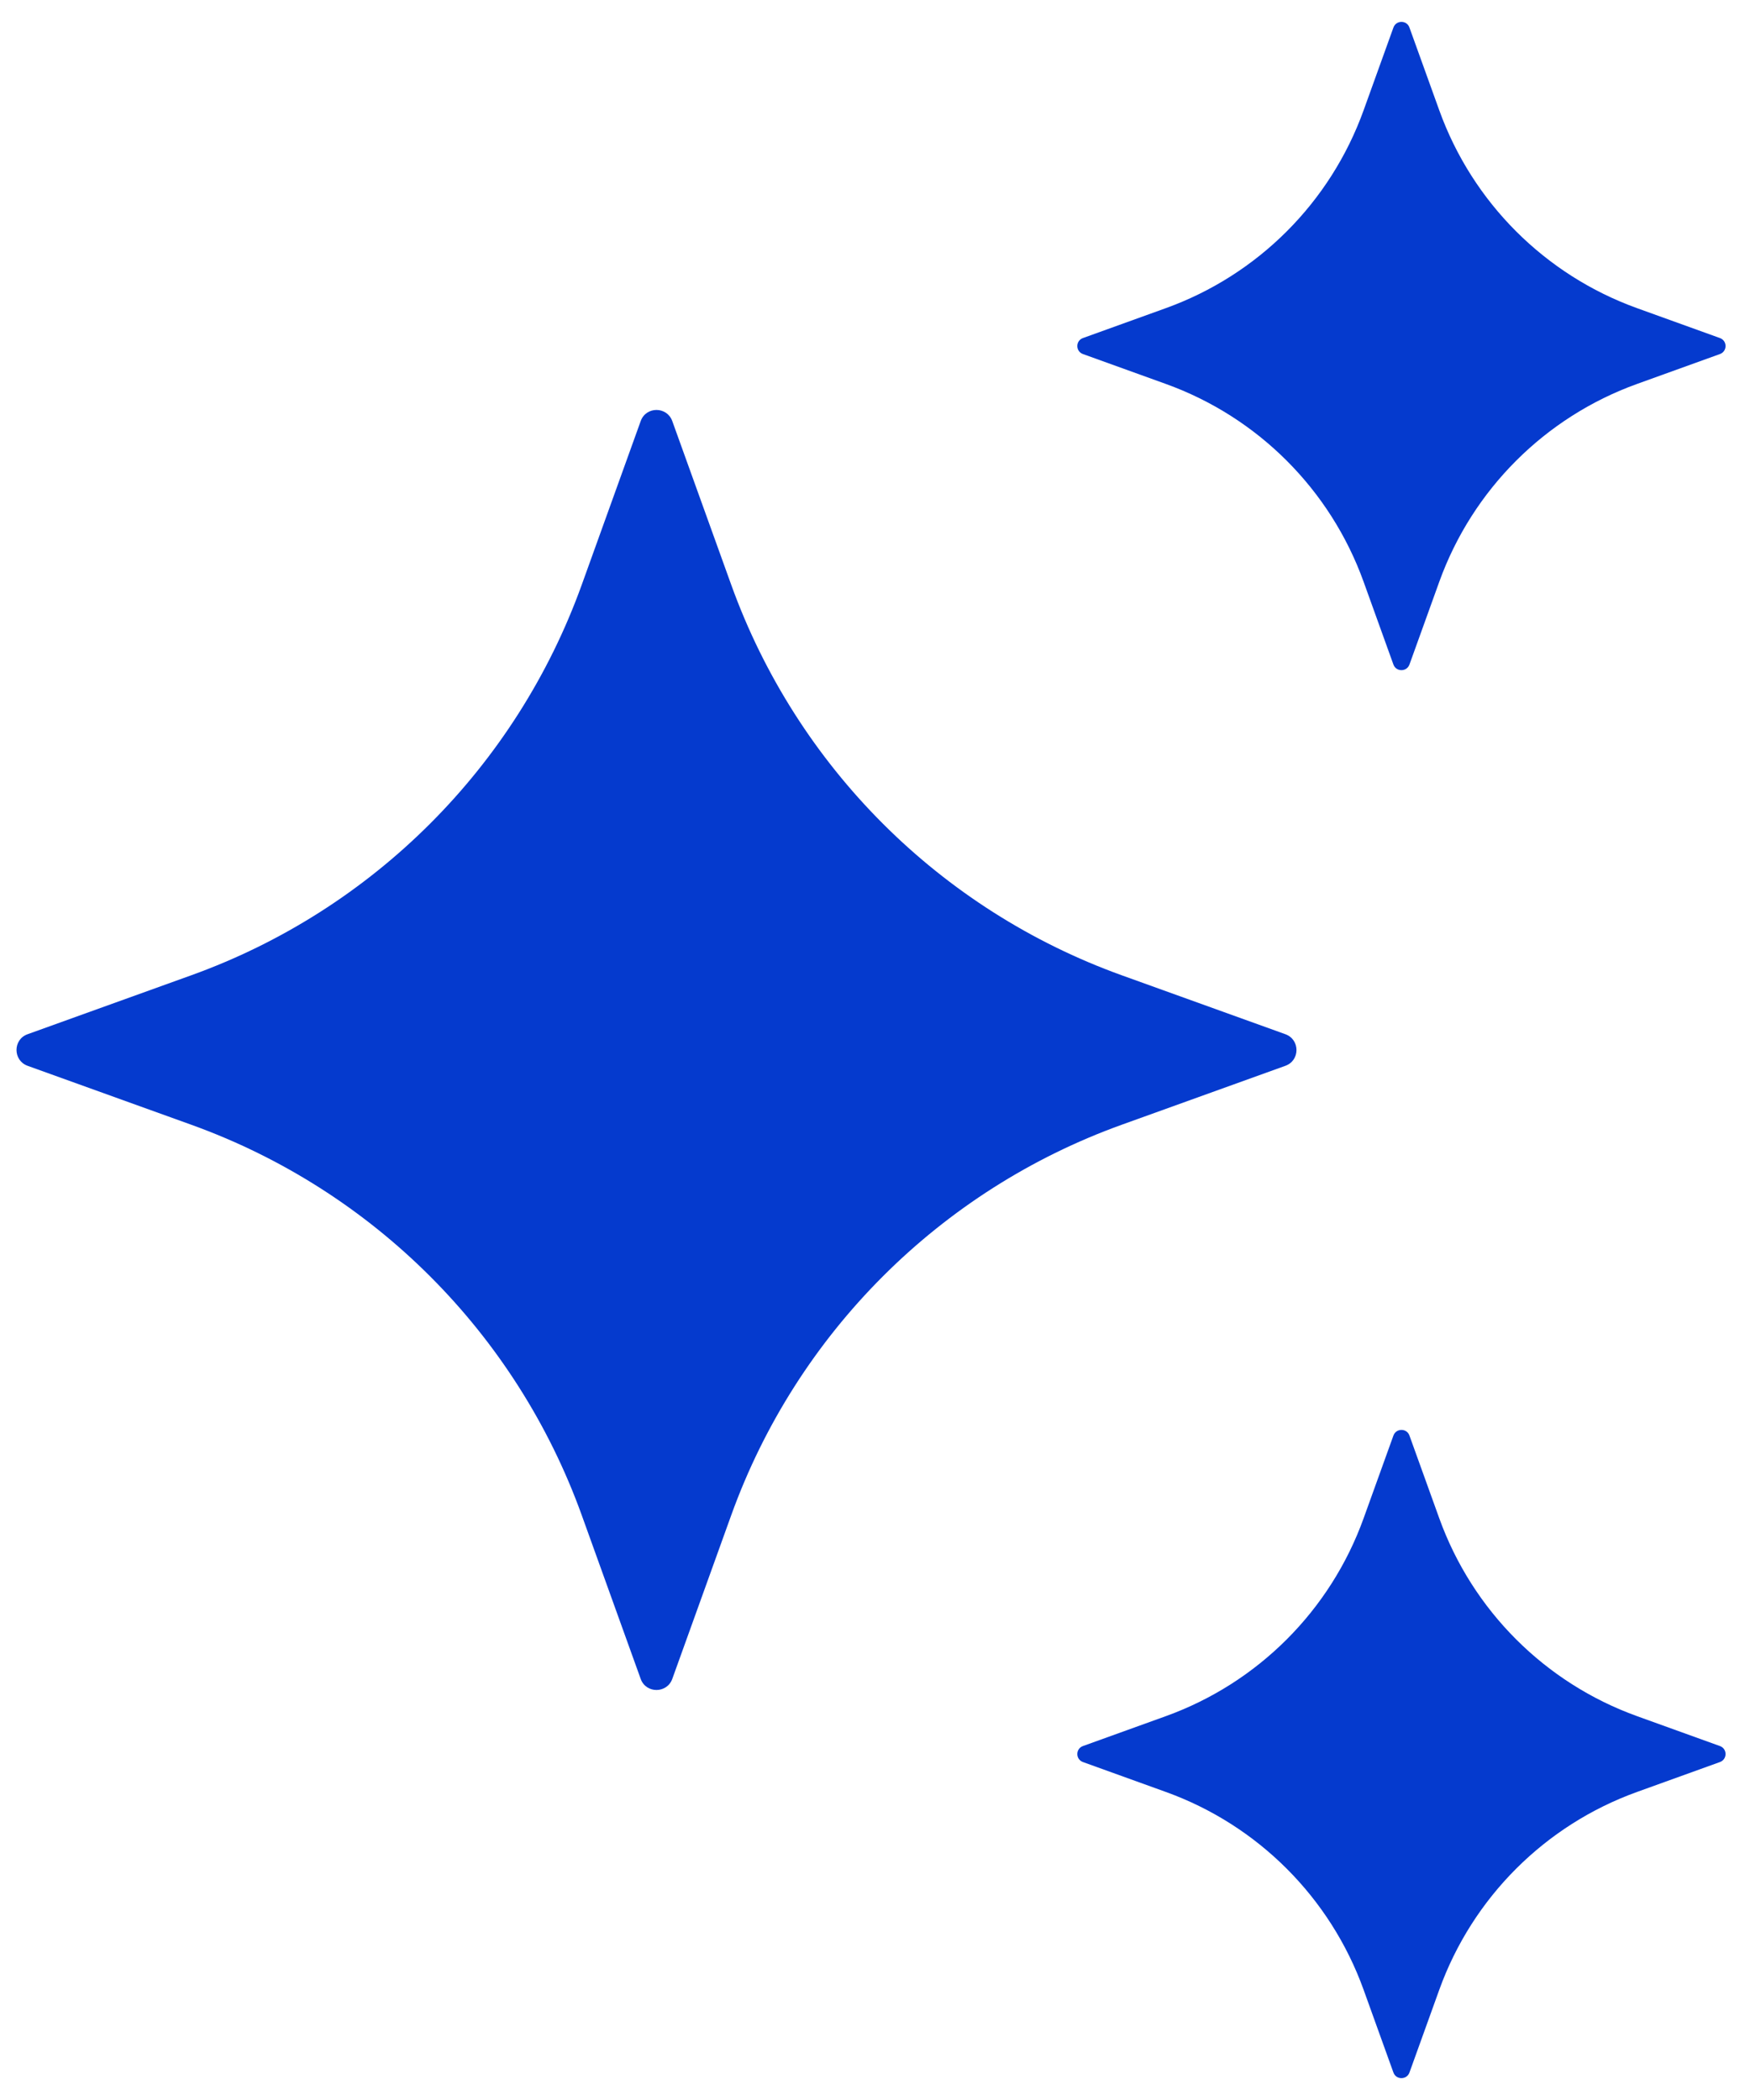
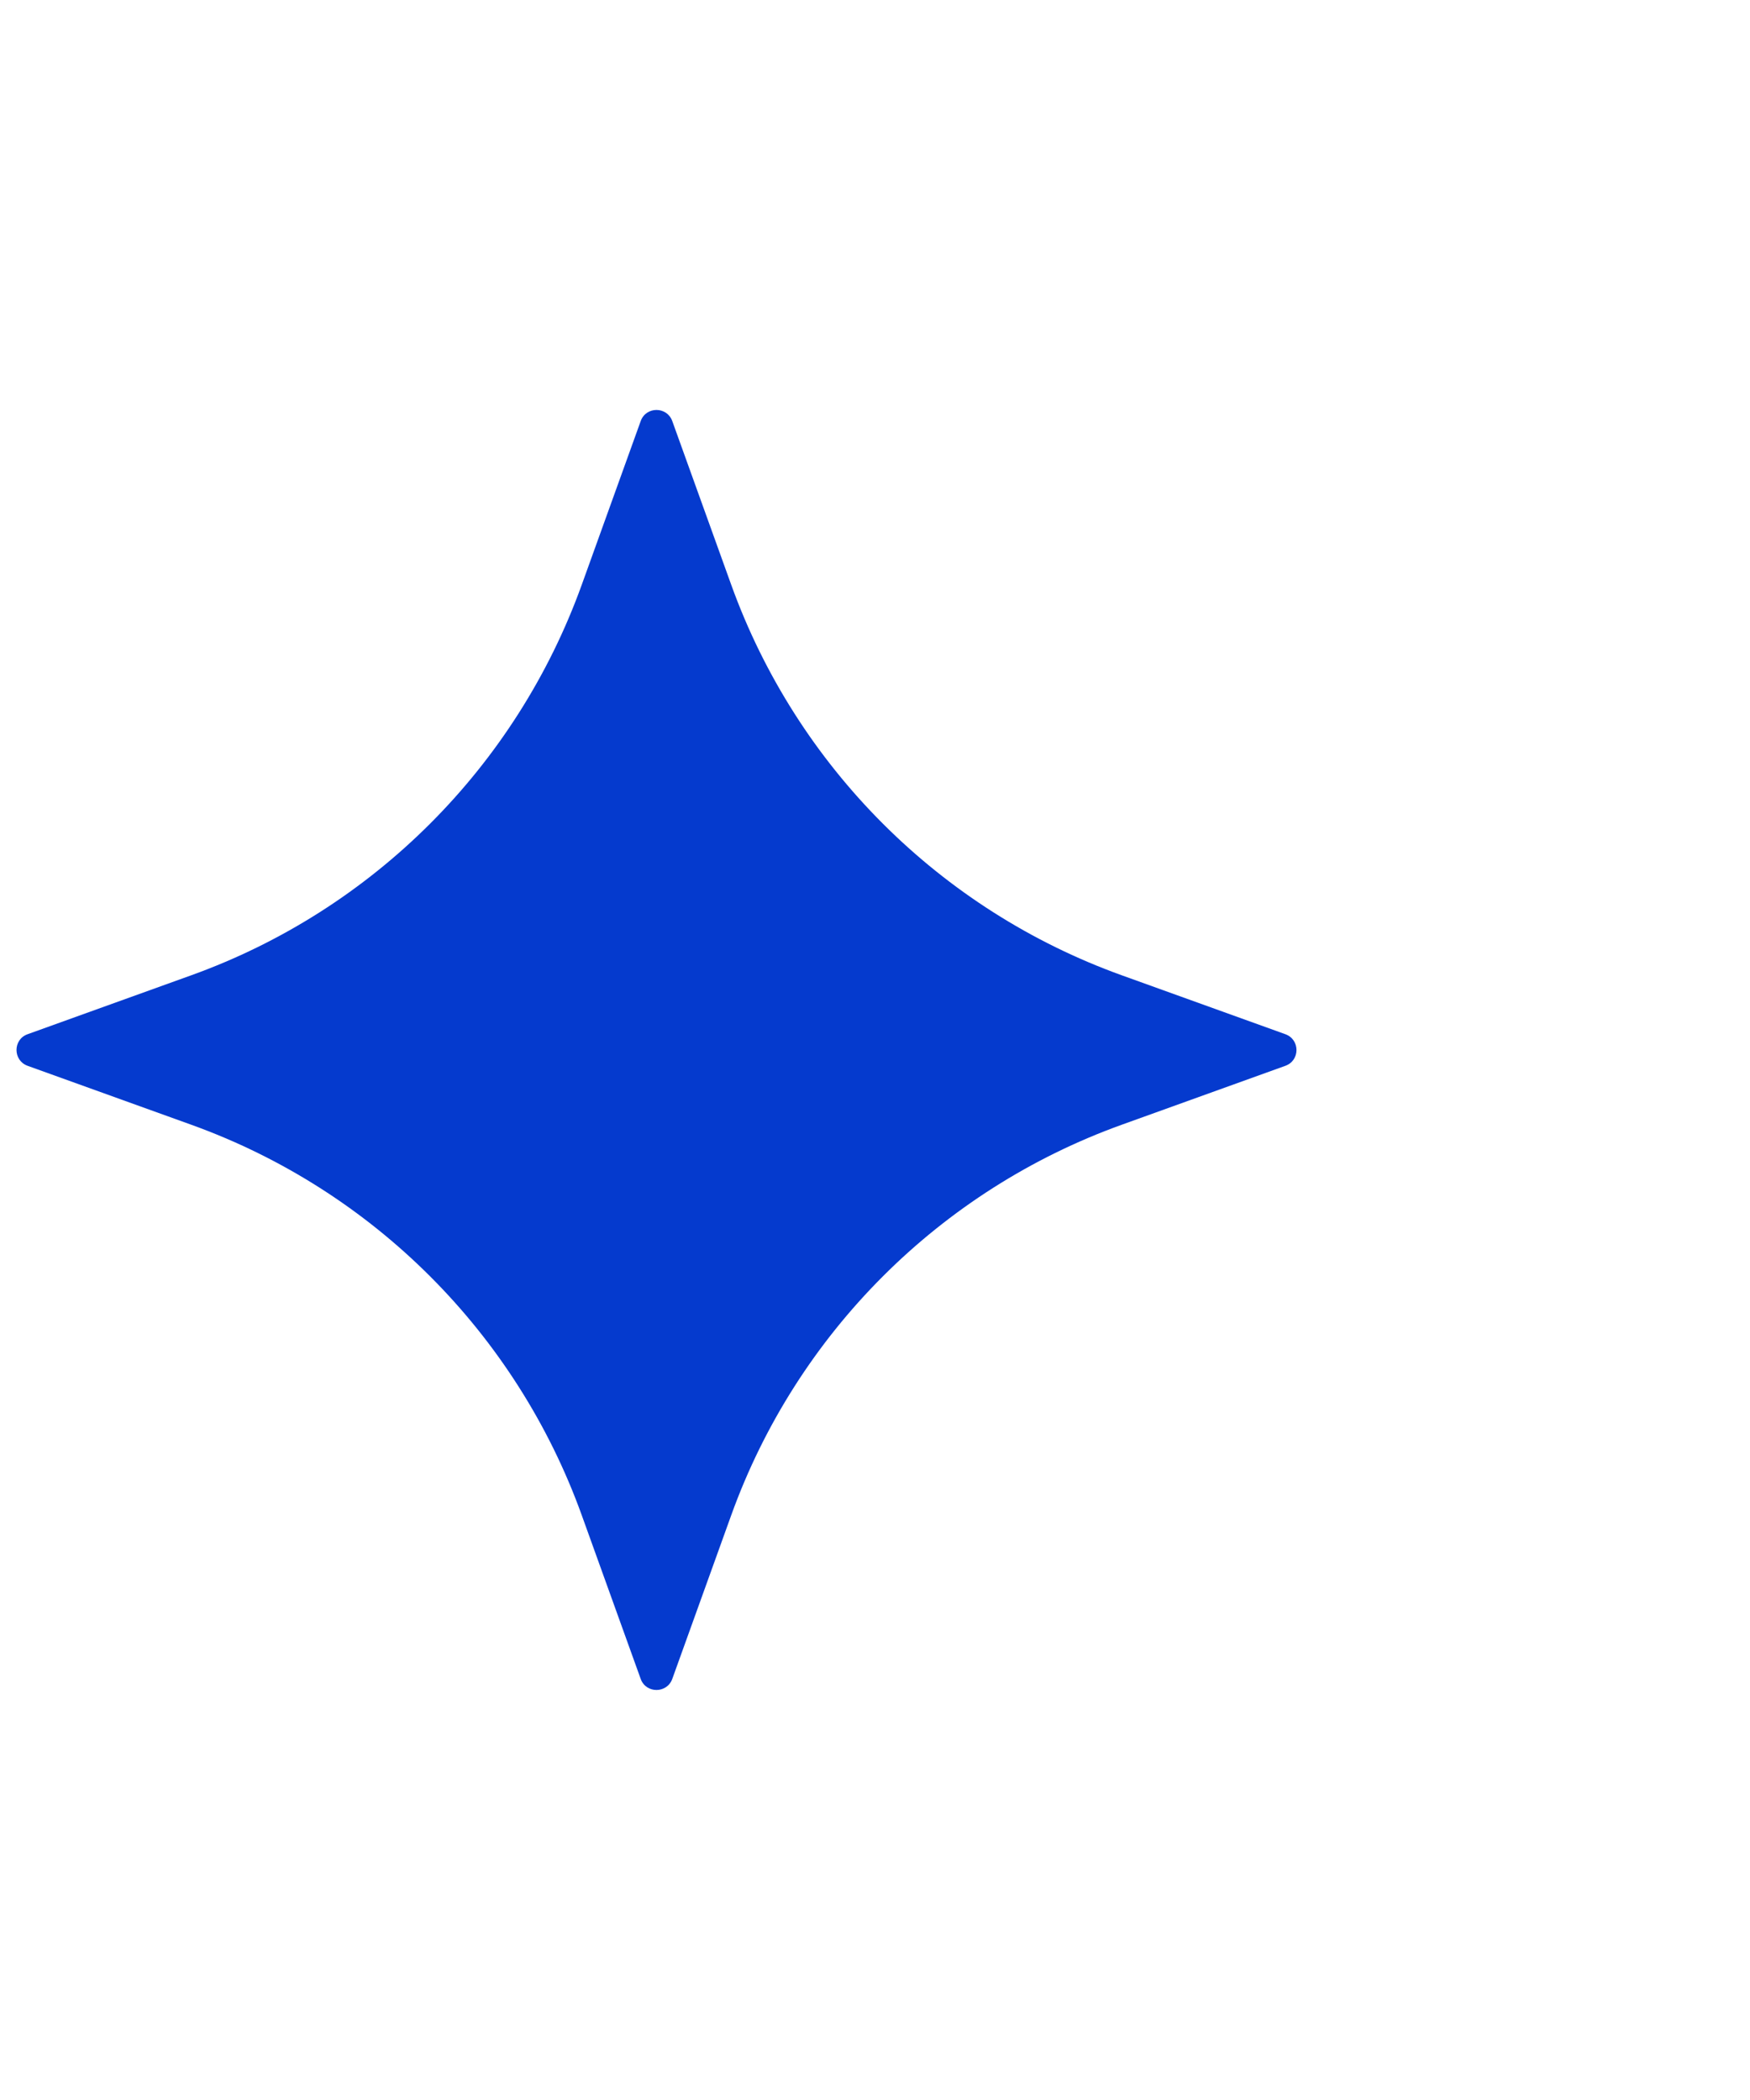
<svg xmlns="http://www.w3.org/2000/svg" width="70" height="84" viewBox="0 0 70 84" fill="none">
  <path d="M26.891 16.843L29.25 23.394C31.87 30.664 37.596 36.39 44.866 39.01L51.416 41.369C52.007 41.583 52.007 42.42 51.416 42.632L44.866 44.991C37.596 47.611 31.87 53.336 29.25 60.606L26.891 67.157C26.677 67.747 25.84 67.747 25.628 67.157L23.269 60.606C20.649 53.336 14.924 47.611 7.654 44.991L1.103 42.632C0.513 42.417 0.513 41.58 1.103 41.369L7.654 39.01C14.924 36.39 20.649 30.664 23.269 23.394L25.628 16.843C25.84 16.25 26.677 16.25 26.891 16.843Z" fill="#053ACE" />
-   <path d="M56.378 1.102L57.573 4.418C58.901 8.099 61.8 10.998 65.481 12.326L68.797 13.522C69.097 13.63 69.097 14.053 68.797 14.162L65.481 15.358C61.8 16.685 58.901 19.585 57.573 23.265L56.378 26.582C56.269 26.881 55.846 26.881 55.737 26.582L54.542 23.265C53.214 19.585 50.315 16.685 46.634 15.358L43.318 14.162C43.018 14.053 43.018 13.63 43.318 13.522L46.634 12.326C50.315 10.998 53.214 8.099 54.542 4.418L55.737 1.102C55.846 0.799 56.272 0.799 56.378 1.102Z" fill="#053ACE" />
-   <path d="M56.378 57.422L57.573 60.738C58.901 64.419 61.8 67.318 65.481 68.646L68.797 69.842C69.097 69.95 69.097 70.373 68.797 70.482L65.481 71.678C61.8 73.005 58.901 75.905 57.573 79.585L56.378 82.902C56.269 83.201 55.846 83.201 55.737 82.902L54.542 79.585C53.214 75.905 50.315 73.005 46.634 71.678L43.318 70.482C43.018 70.373 43.018 69.95 43.318 69.842L46.634 68.646C50.315 67.318 53.214 64.419 54.542 60.738L55.737 57.422C55.846 57.122 56.272 57.122 56.378 57.422Z" fill="#053ACE" />
</svg>